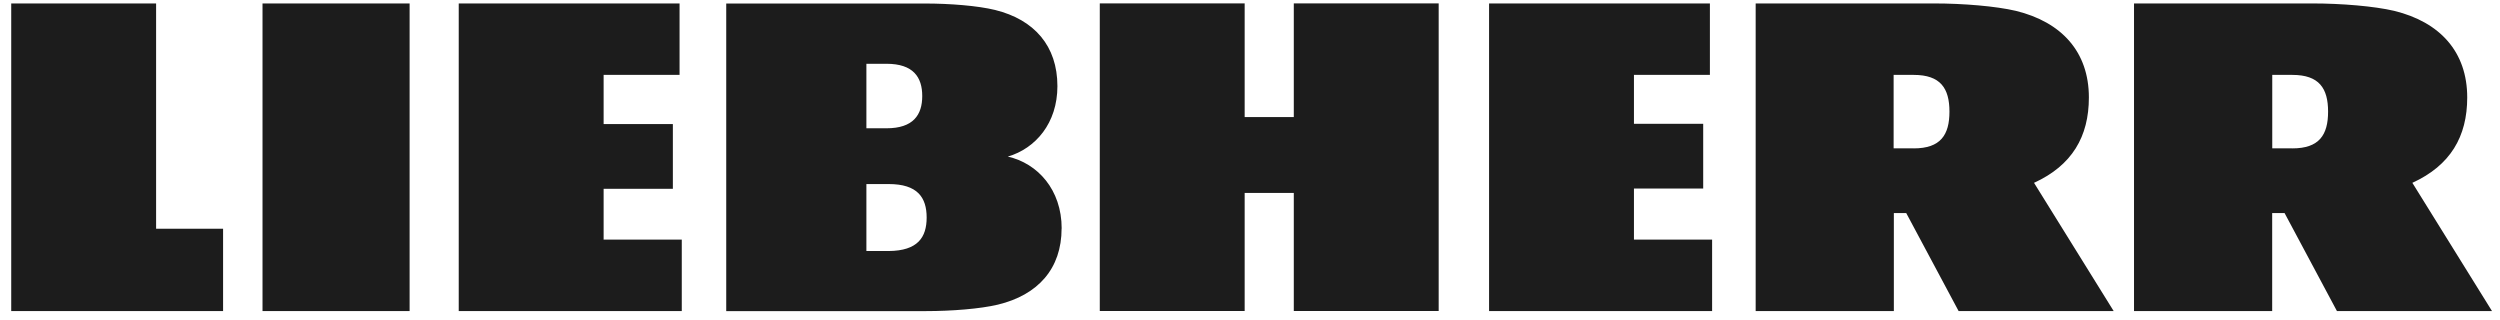
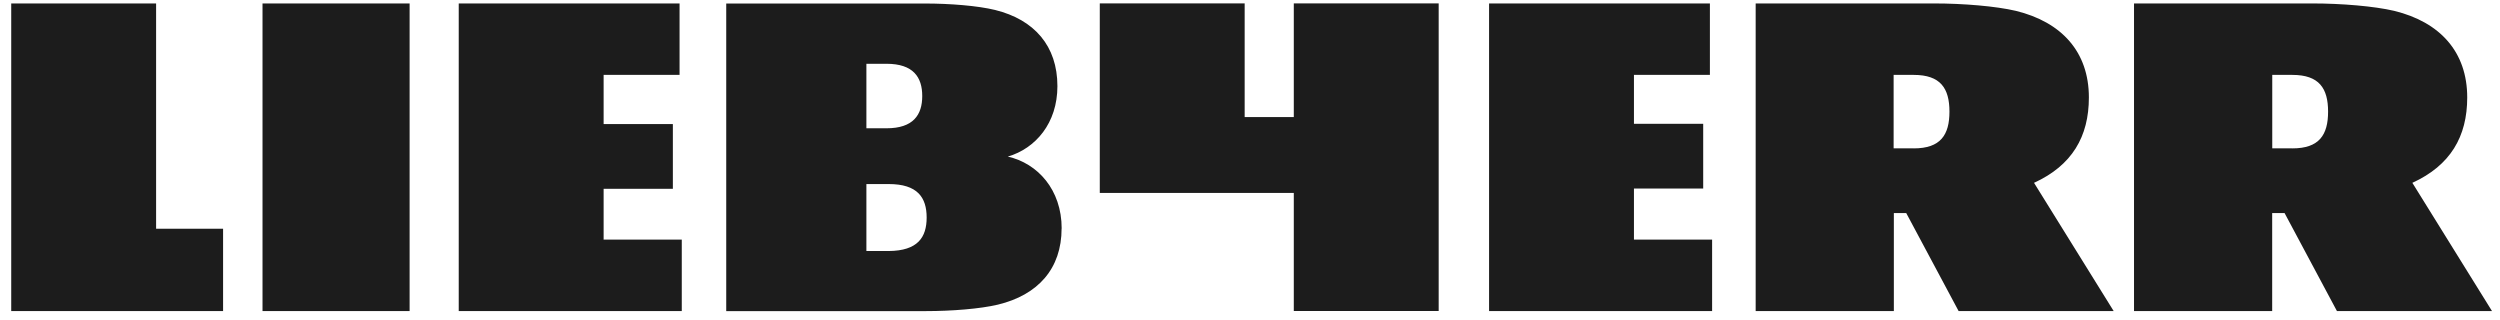
<svg xmlns="http://www.w3.org/2000/svg" width="172" height="22" viewBox="0 0 172 22" fill="none">
-   <path d="M41.546 16.484H46.906V21.4H31.561V0.237H46.754V5.153H41.529V8.534H46.293V12.989H41.529V16.488H41.546V16.484ZM18.061 21.4H28.181V0.237H18.061V21.4ZM10.74 0.237H0.772V21.4H15.348V15.735H10.74V0.237ZM112.416 12.972H117.18V8.517H112.416V5.153H117.641V0.237H102.448V21.4H117.793V16.484H112.416V12.968V12.972ZM73.038 15.718C73.038 18.485 71.416 20.293 68.654 20.959C67.443 21.248 65.479 21.404 63.705 21.404H49.965V0.242H63.618C65.36 0.242 67.27 0.394 68.464 0.686C71.161 1.353 72.75 3.161 72.75 5.927C72.75 8.472 71.248 10.213 69.337 10.774C71.383 11.235 73.043 13.042 73.043 15.722M59.608 8.826H60.991C62.836 8.826 63.45 7.904 63.45 6.607C63.45 5.31 62.836 4.388 60.991 4.388H59.608V8.826ZM63.754 14.969C63.754 13.585 63.124 12.663 61.144 12.663H59.608V17.27H61.144C63.141 17.254 63.754 16.332 63.754 14.965M89.013 8.052H85.633V0.233H75.665V21.396H85.633V13.273H89.013V21.396H98.981V0.233H89.013V8.052ZM165.973 12.577C168.584 11.383 169.745 9.402 169.745 6.706C169.745 3.564 167.867 1.518 164.726 0.748C163.342 0.423 161.107 0.237 159.093 0.237H146.82V21.4H156.326V14.66H157.179L160.781 21.4H171.449L165.969 12.577H165.973ZM157.714 10.205H156.331V5.153H157.714C159.559 5.153 160.172 6.076 160.172 7.681C160.172 9.287 159.559 10.209 157.714 10.209V10.205ZM139.944 12.577C142.554 11.383 143.715 9.402 143.715 6.706C143.715 3.564 141.838 1.518 138.696 0.748C137.313 0.423 135.077 0.237 133.064 0.237H120.79V21.4H130.297V14.66H131.149L134.752 21.4H145.42L139.94 12.577H139.944ZM131.664 10.205H130.281V5.153H131.664C133.509 5.153 134.122 6.076 134.122 7.681C134.122 9.287 133.509 10.209 131.664 10.209V10.205Z" fill="#1C1C1C" />
+   <path d="M41.546 16.484H46.906V21.4H31.561V0.237H46.754V5.153H41.529V8.534H46.293V12.989H41.529V16.488H41.546V16.484ZM18.061 21.4H28.181V0.237H18.061V21.4ZM10.74 0.237H0.772V21.4H15.348V15.735H10.74V0.237ZM112.416 12.972H117.18V8.517H112.416V5.153H117.641V0.237H102.448V21.4H117.793V16.484H112.416V12.968V12.972ZM73.038 15.718C73.038 18.485 71.416 20.293 68.654 20.959C67.443 21.248 65.479 21.404 63.705 21.404H49.965V0.242H63.618C65.36 0.242 67.27 0.394 68.464 0.686C71.161 1.353 72.75 3.161 72.75 5.927C72.75 8.472 71.248 10.213 69.337 10.774C71.383 11.235 73.043 13.042 73.043 15.722M59.608 8.826H60.991C62.836 8.826 63.45 7.904 63.45 6.607C63.45 5.31 62.836 4.388 60.991 4.388H59.608V8.826ZM63.754 14.969C63.754 13.585 63.124 12.663 61.144 12.663H59.608V17.27H61.144C63.141 17.254 63.754 16.332 63.754 14.965M89.013 8.052H85.633V0.233H75.665V21.396V13.273H89.013V21.396H98.981V0.233H89.013V8.052ZM165.973 12.577C168.584 11.383 169.745 9.402 169.745 6.706C169.745 3.564 167.867 1.518 164.726 0.748C163.342 0.423 161.107 0.237 159.093 0.237H146.82V21.4H156.326V14.66H157.179L160.781 21.4H171.449L165.969 12.577H165.973ZM157.714 10.205H156.331V5.153H157.714C159.559 5.153 160.172 6.076 160.172 7.681C160.172 9.287 159.559 10.209 157.714 10.209V10.205ZM139.944 12.577C142.554 11.383 143.715 9.402 143.715 6.706C143.715 3.564 141.838 1.518 138.696 0.748C137.313 0.423 135.077 0.237 133.064 0.237H120.79V21.4H130.297V14.66H131.149L134.752 21.4H145.42L139.94 12.577H139.944ZM131.664 10.205H130.281V5.153H131.664C133.509 5.153 134.122 6.076 134.122 7.681C134.122 9.287 133.509 10.209 131.664 10.209V10.205Z" fill="#1C1C1C" />
</svg>